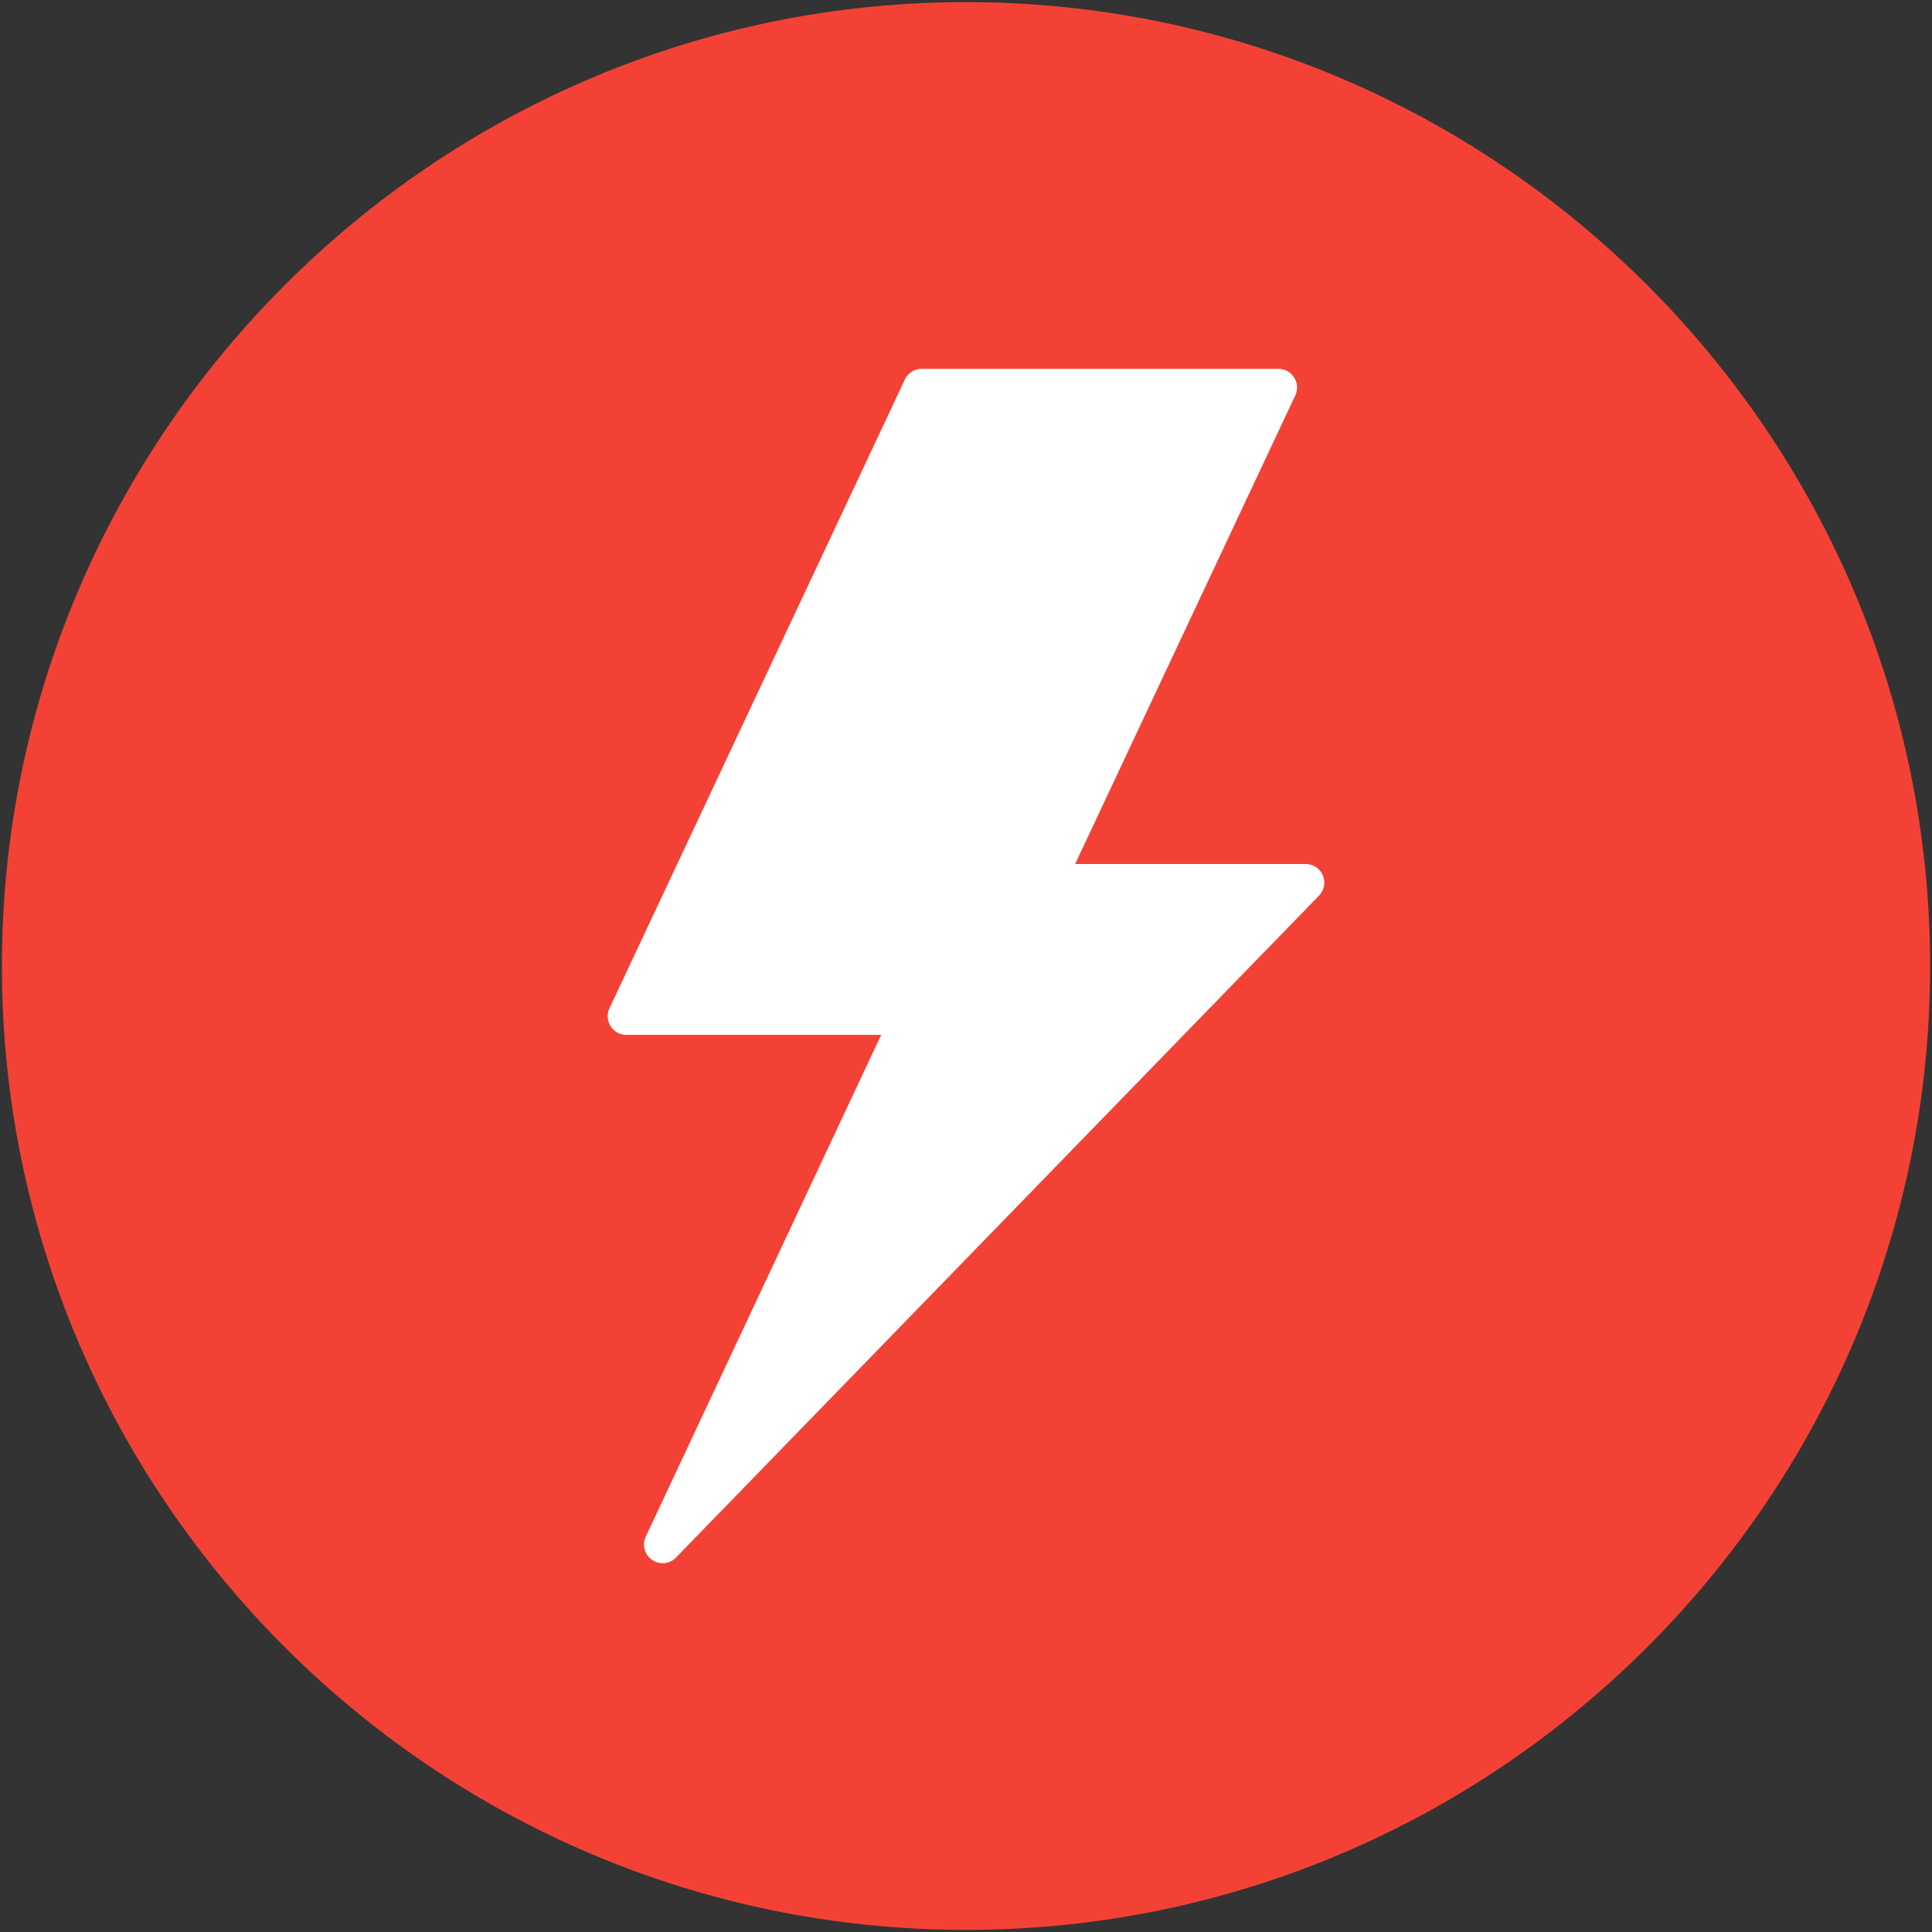
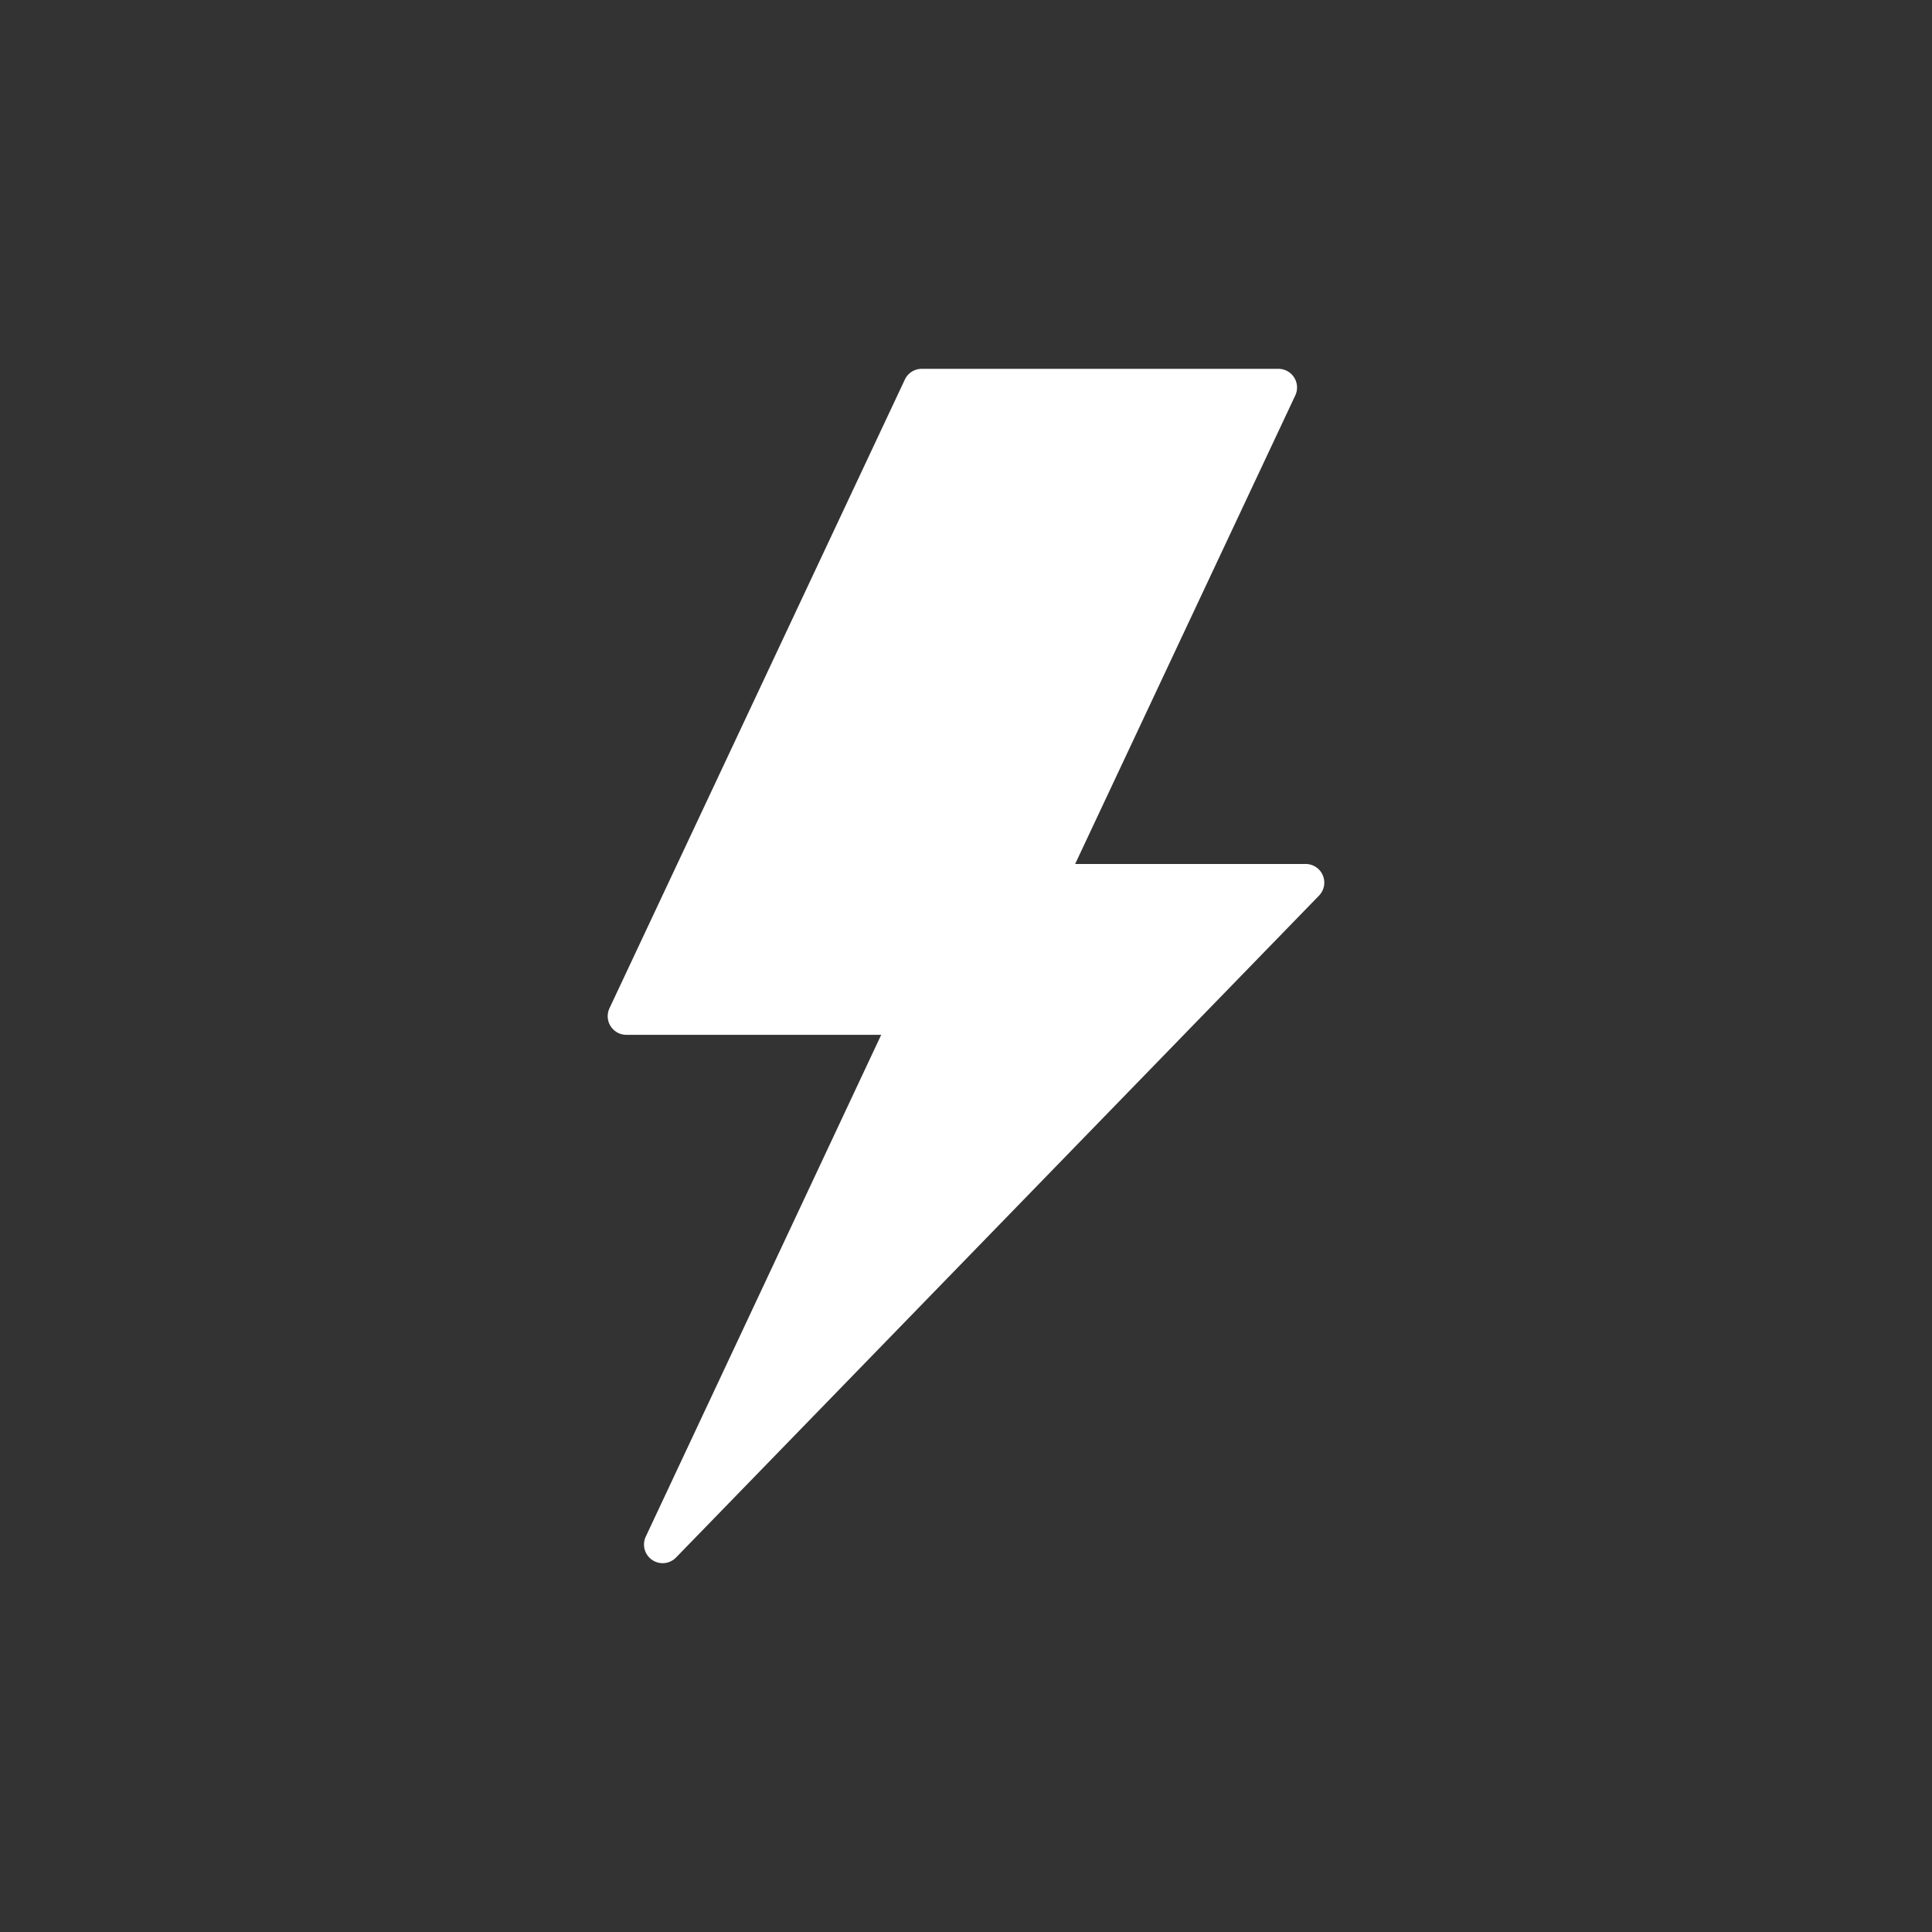
<svg xmlns="http://www.w3.org/2000/svg" version="1.1" width="512" height="512" x="0" y="0" viewBox="0 0 512 512" style="enable-background:new 0 0 512 512" xml:space="preserve" class="">
  <rect x="0" y="0" width="512" height="512" fill="#333333" stroke="none" />
  <g>
-     <path fill="#f34235" fill-rule="evenodd" d="M256 511.44c140.724 0 255.5-114.655 255.5-255.379S396.724.56 256 .56.5 115.336.5 256.06 115.276 511.44 256 511.44z" clip-rule="evenodd" opacity="1" data-original="#f34235" class="" />
-     <path fill="#ffffff" d="M350.561 231.979a4.942 4.942 0 0 0-4.552-3.018h-61.085l58.339-124.172a4.942 4.942 0 0 0-4.473-7.044h-94.521a4.943 4.943 0 0 0-4.473 2.84l-78.278 166.613a4.945 4.945 0 0 0 4.473 7.044h67.538l-62.391 132.972a4.94 4.94 0 0 0 4.472 7.041c1.298 0 2.586-.51 3.546-1.498l170.398-175.41a4.945 4.945 0 0 0 1.007-5.368z" opacity="1" data-original="#ffffff" />
+     <path fill="#ffffff" d="M350.561 231.979a4.942 4.942 0 0 0-4.552-3.018h-61.085l58.339-124.172a4.942 4.942 0 0 0-4.473-7.044h-94.521a4.943 4.943 0 0 0-4.473 2.84l-78.278 166.613a4.945 4.945 0 0 0 4.473 7.044h67.538l-62.391 132.972a4.94 4.94 0 0 0 4.472 7.041c1.298 0 2.586-.51 3.546-1.498l170.398-175.41a4.945 4.945 0 0 0 1.007-5.368" opacity="1" data-original="#ffffff" />
  </g>
</svg>